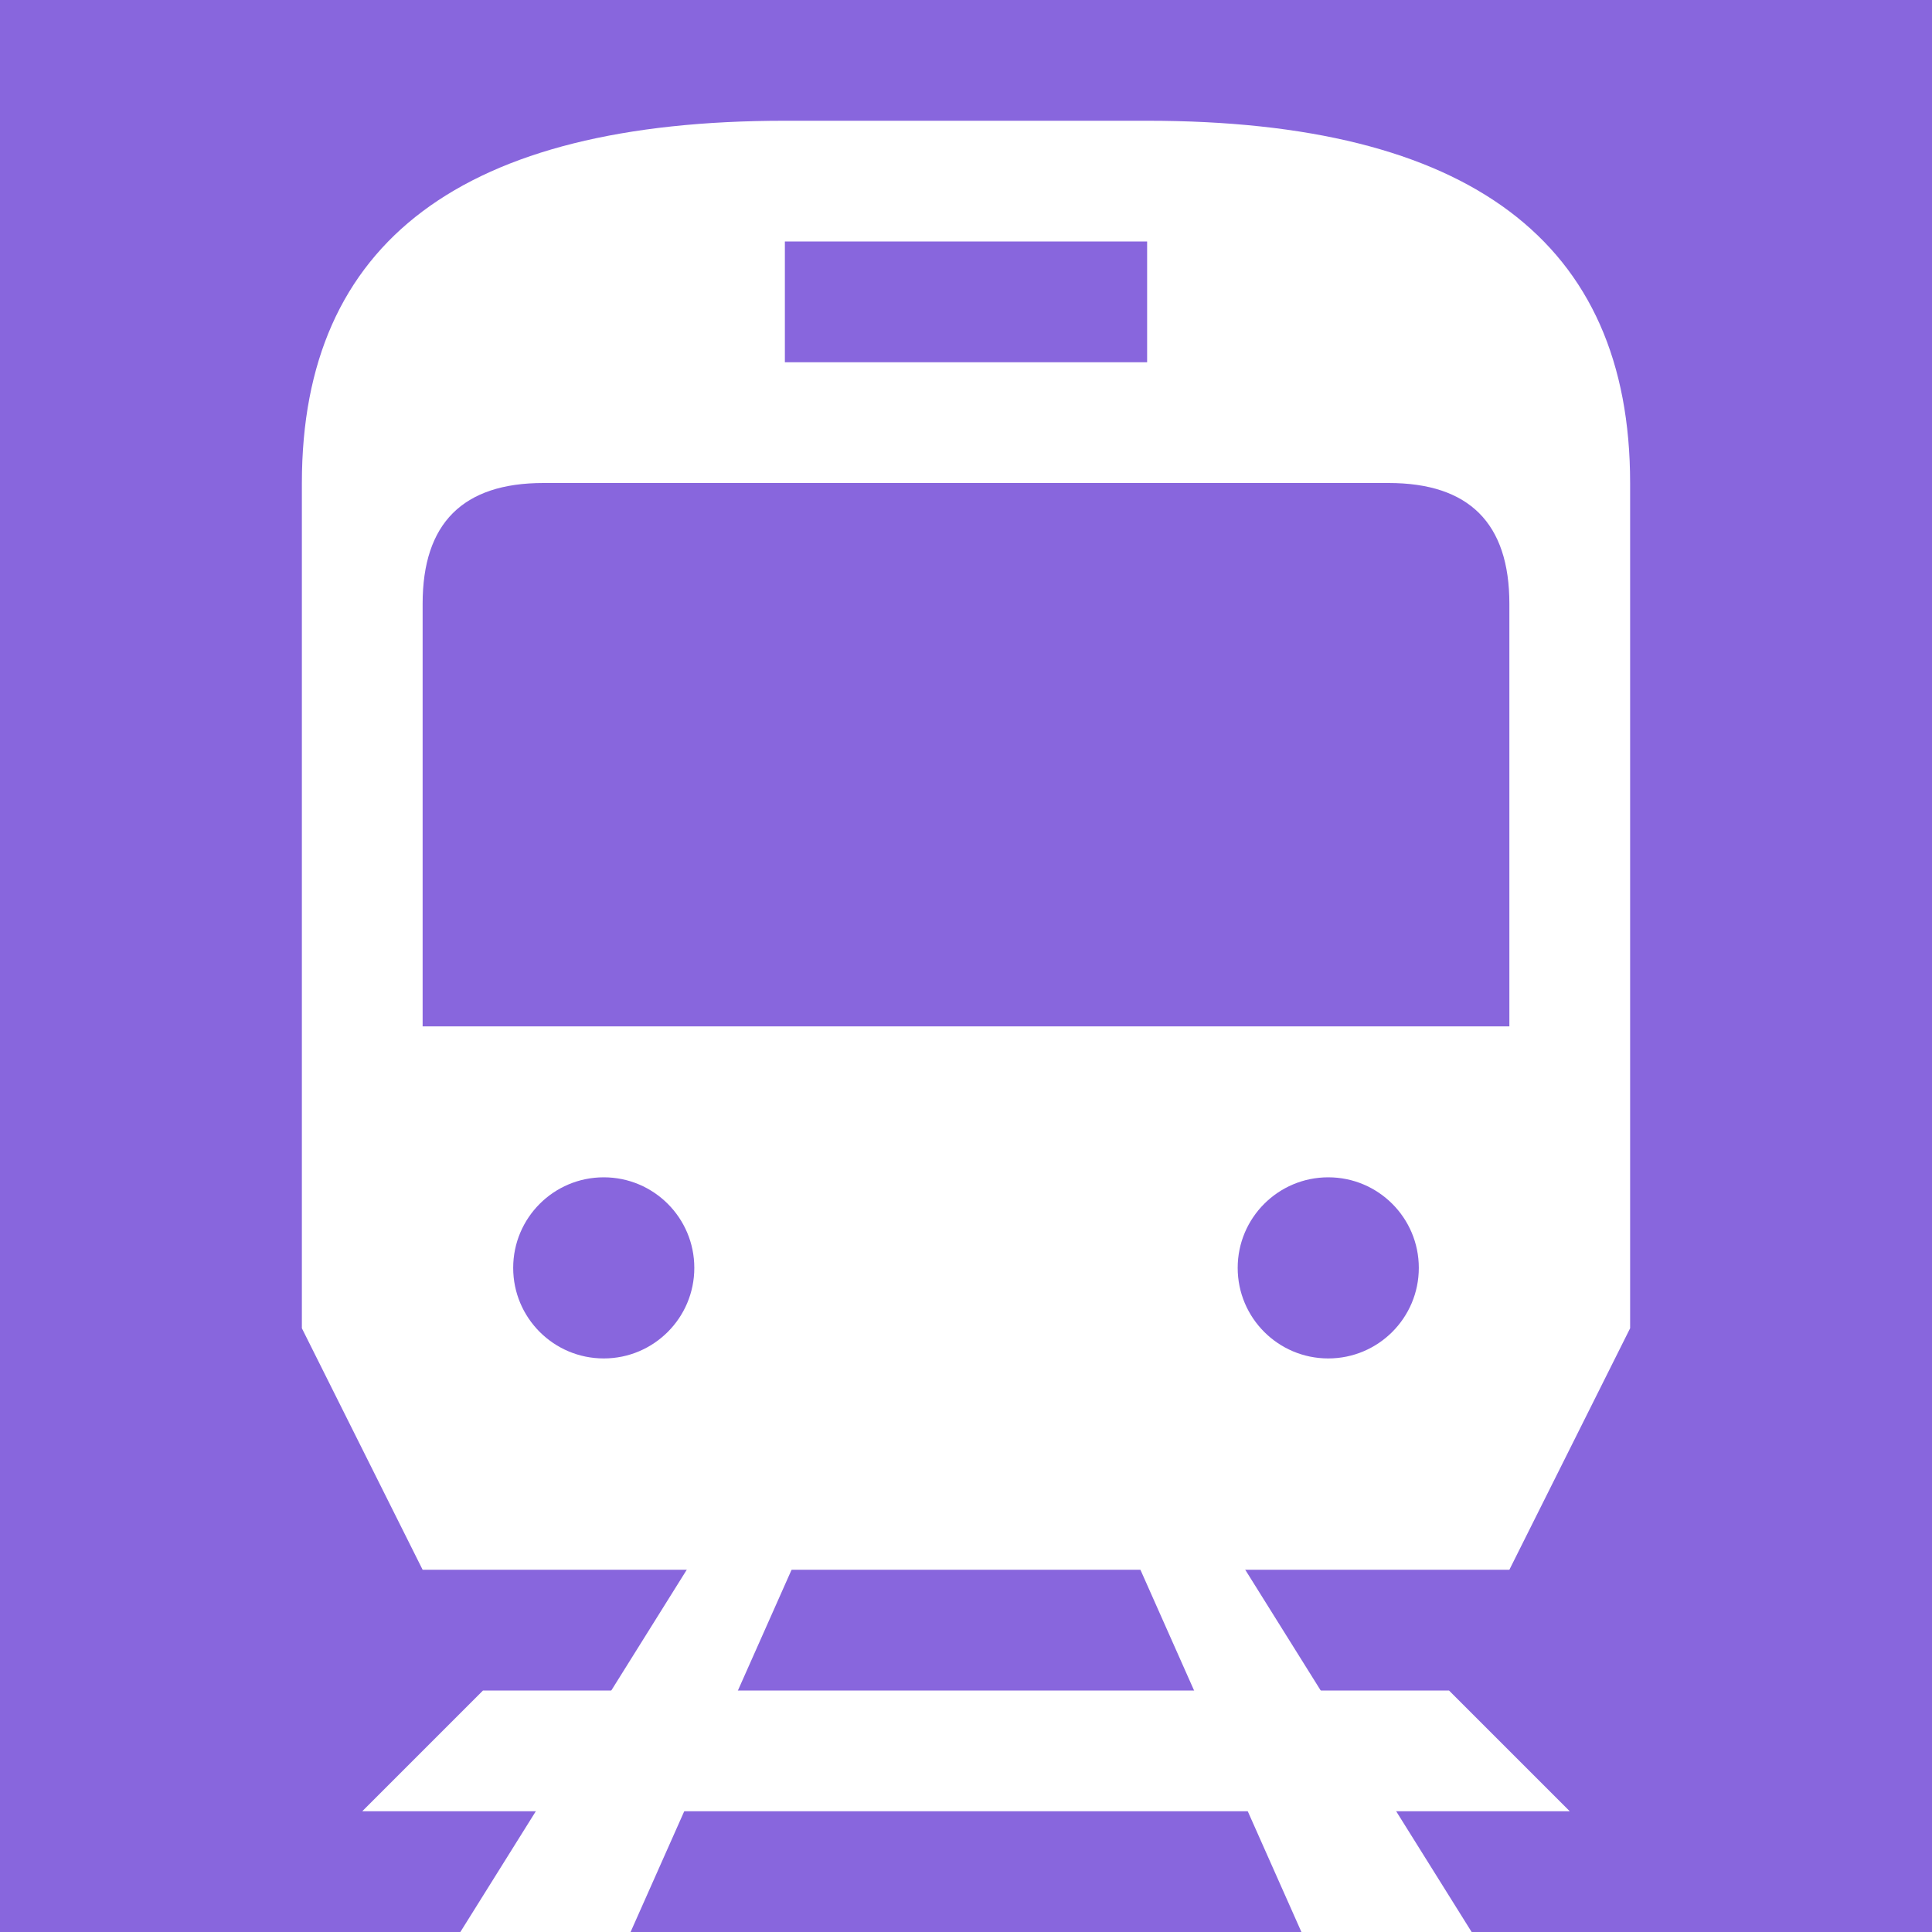
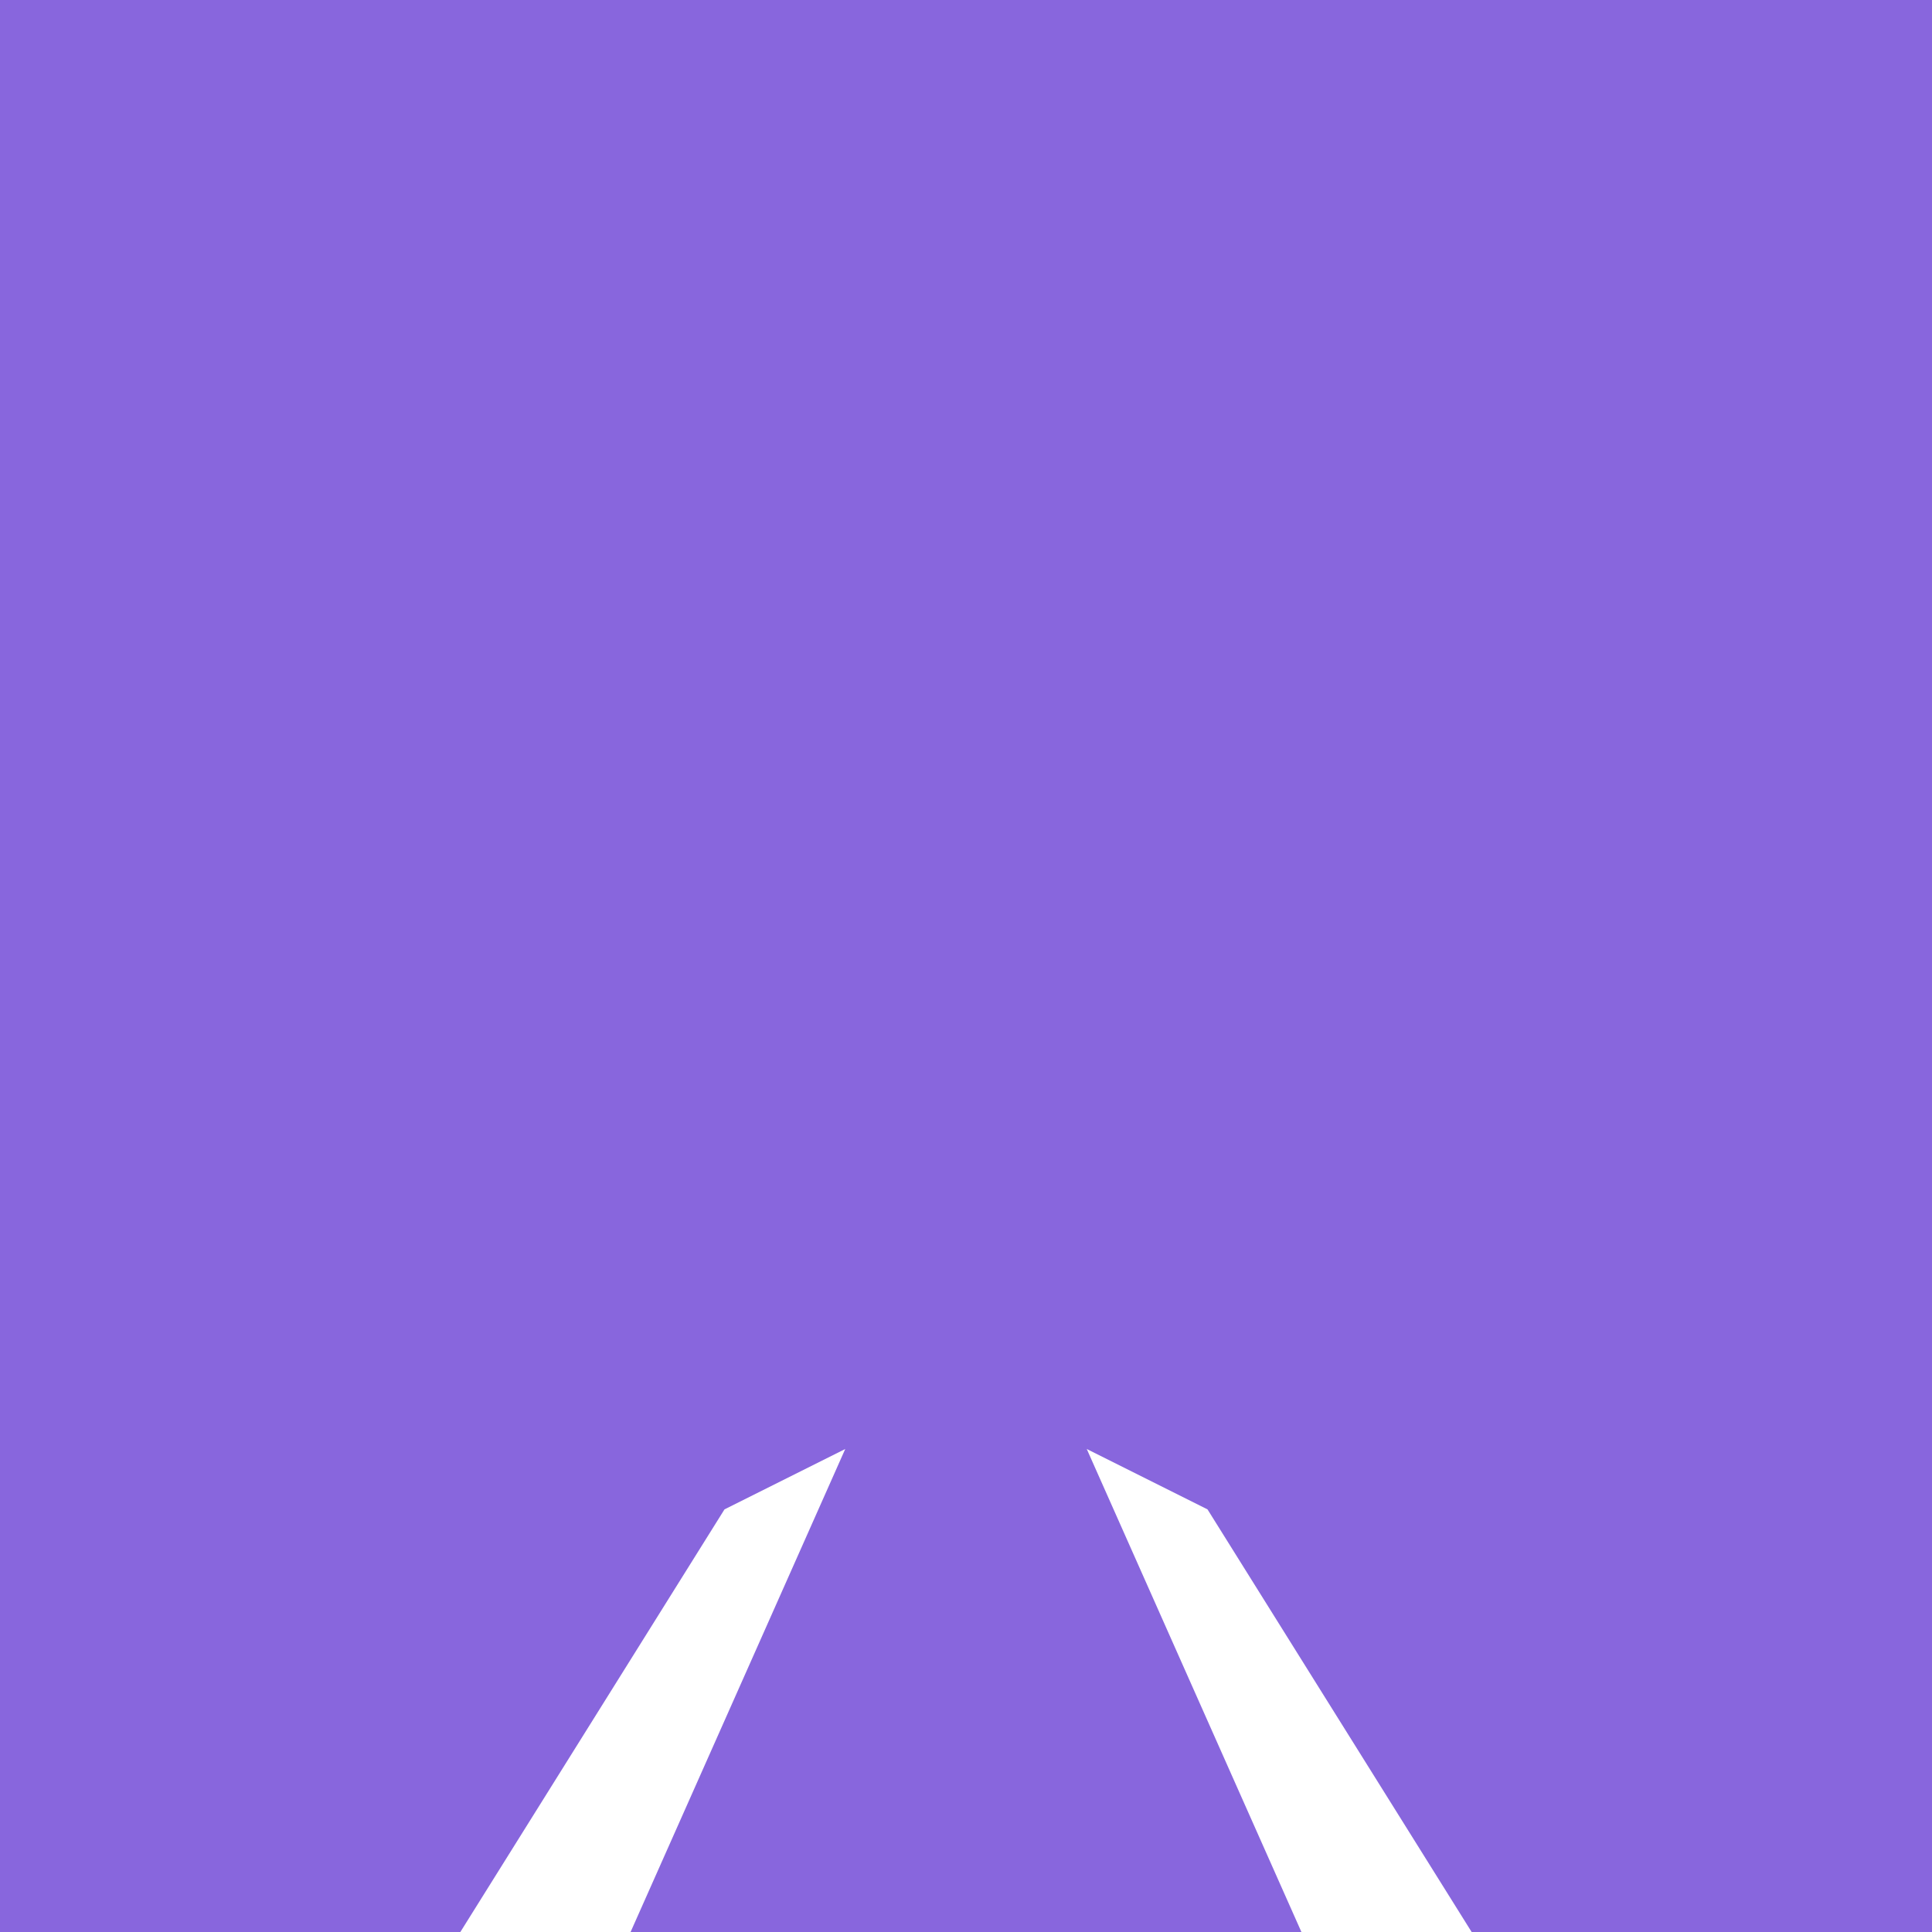
<svg xmlns="http://www.w3.org/2000/svg" width="192" height="192" viewBox="0 0 32 32">
  <path fill="#86d" d="M0 0h32v32h-32z" />
  <g fill="#fff" stroke="none">
-     <path d="M8 28h16l2 2h-20z" />
    <path d="M12 25l-5 8h 3l 4-9z" />
    <path d="M20 25l 5 8h-3l-4-9z" />
-     <path d="M5 22v-14q0-6 8-6h6q8 0 8 6v14l-2 4h-18l-2-4z" />
  </g>
  <g fill="#86d" stroke="none">
-     <path d="M13 4h6v2h-6z" />
-     <path d="M10 8h13q2 0 2 2v7h-18v-7q0-2 2-2z" />
-     <circle cx="10" cy="21" r="1.5" />
-     <circle cx="22" cy="21" r="1.5" />
+     <path d="M13 4v2h-6z" />
  </g>
</svg>